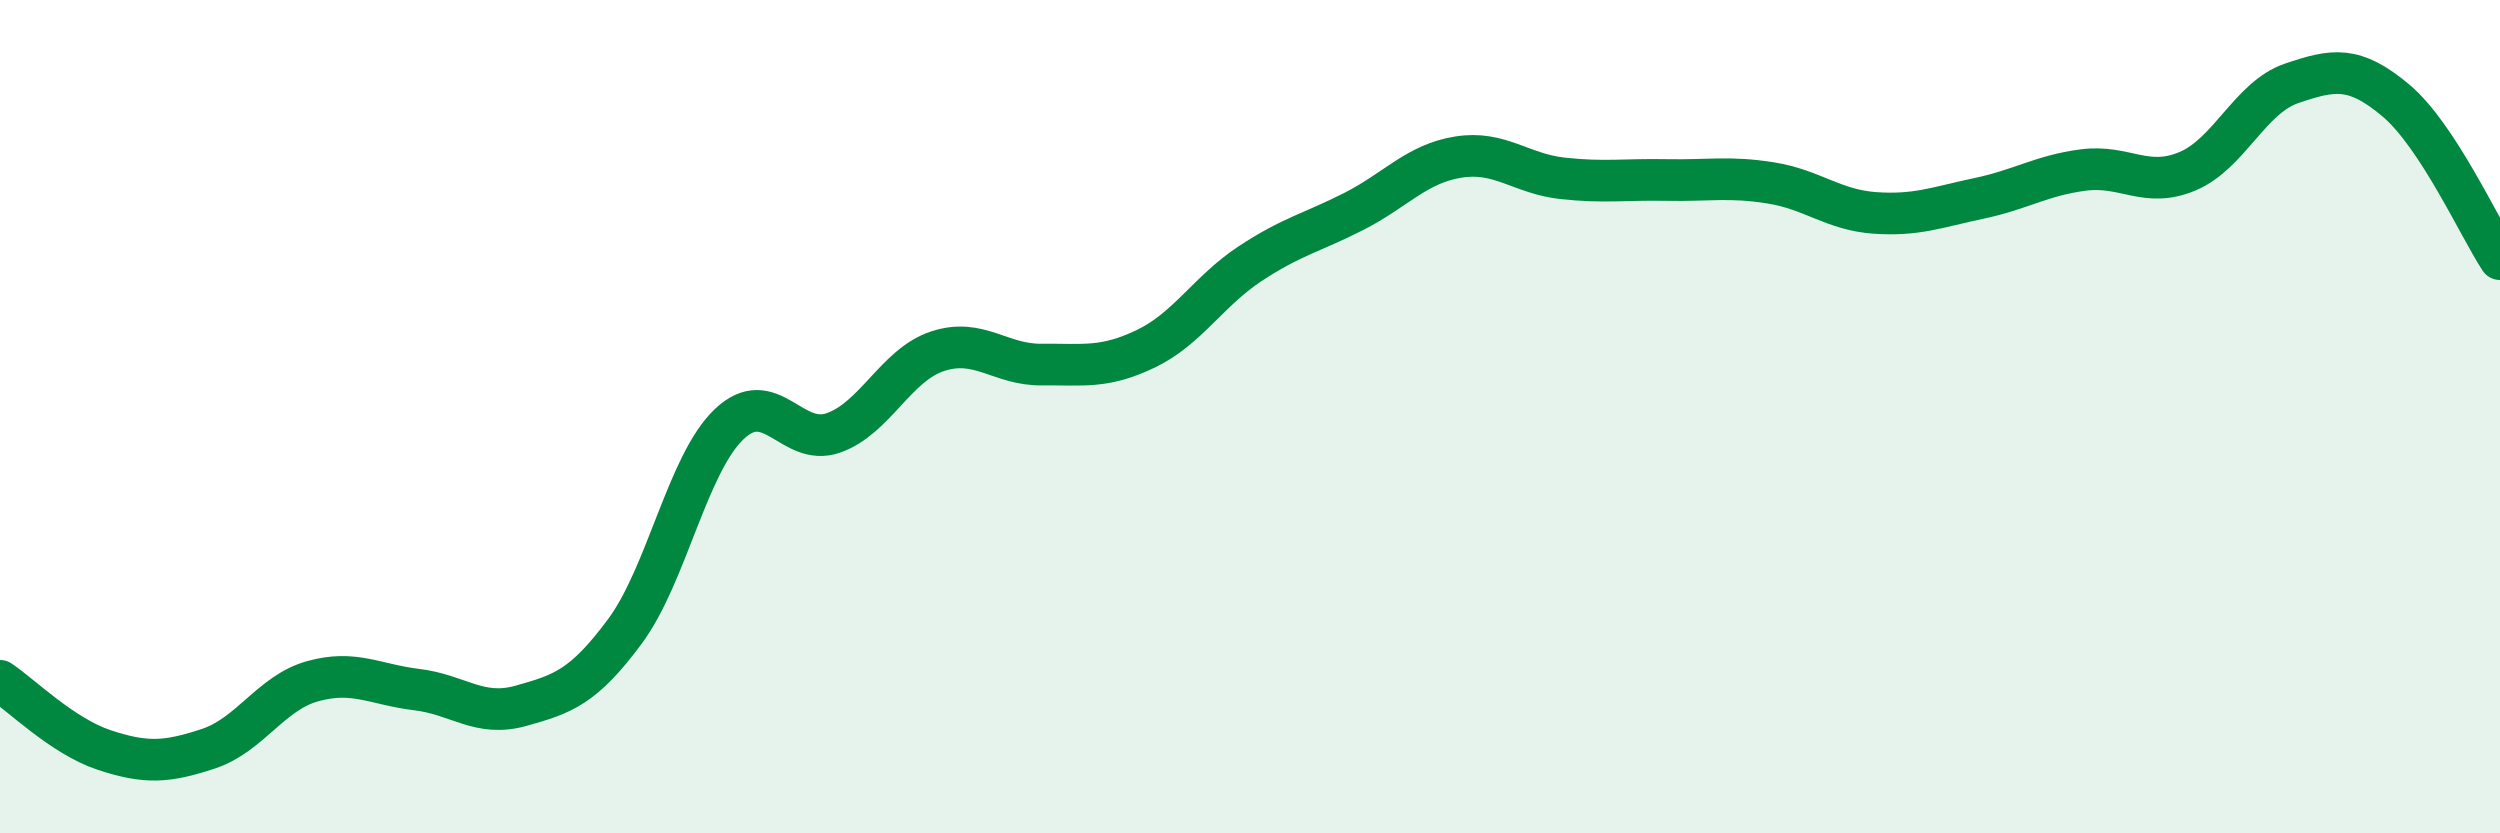
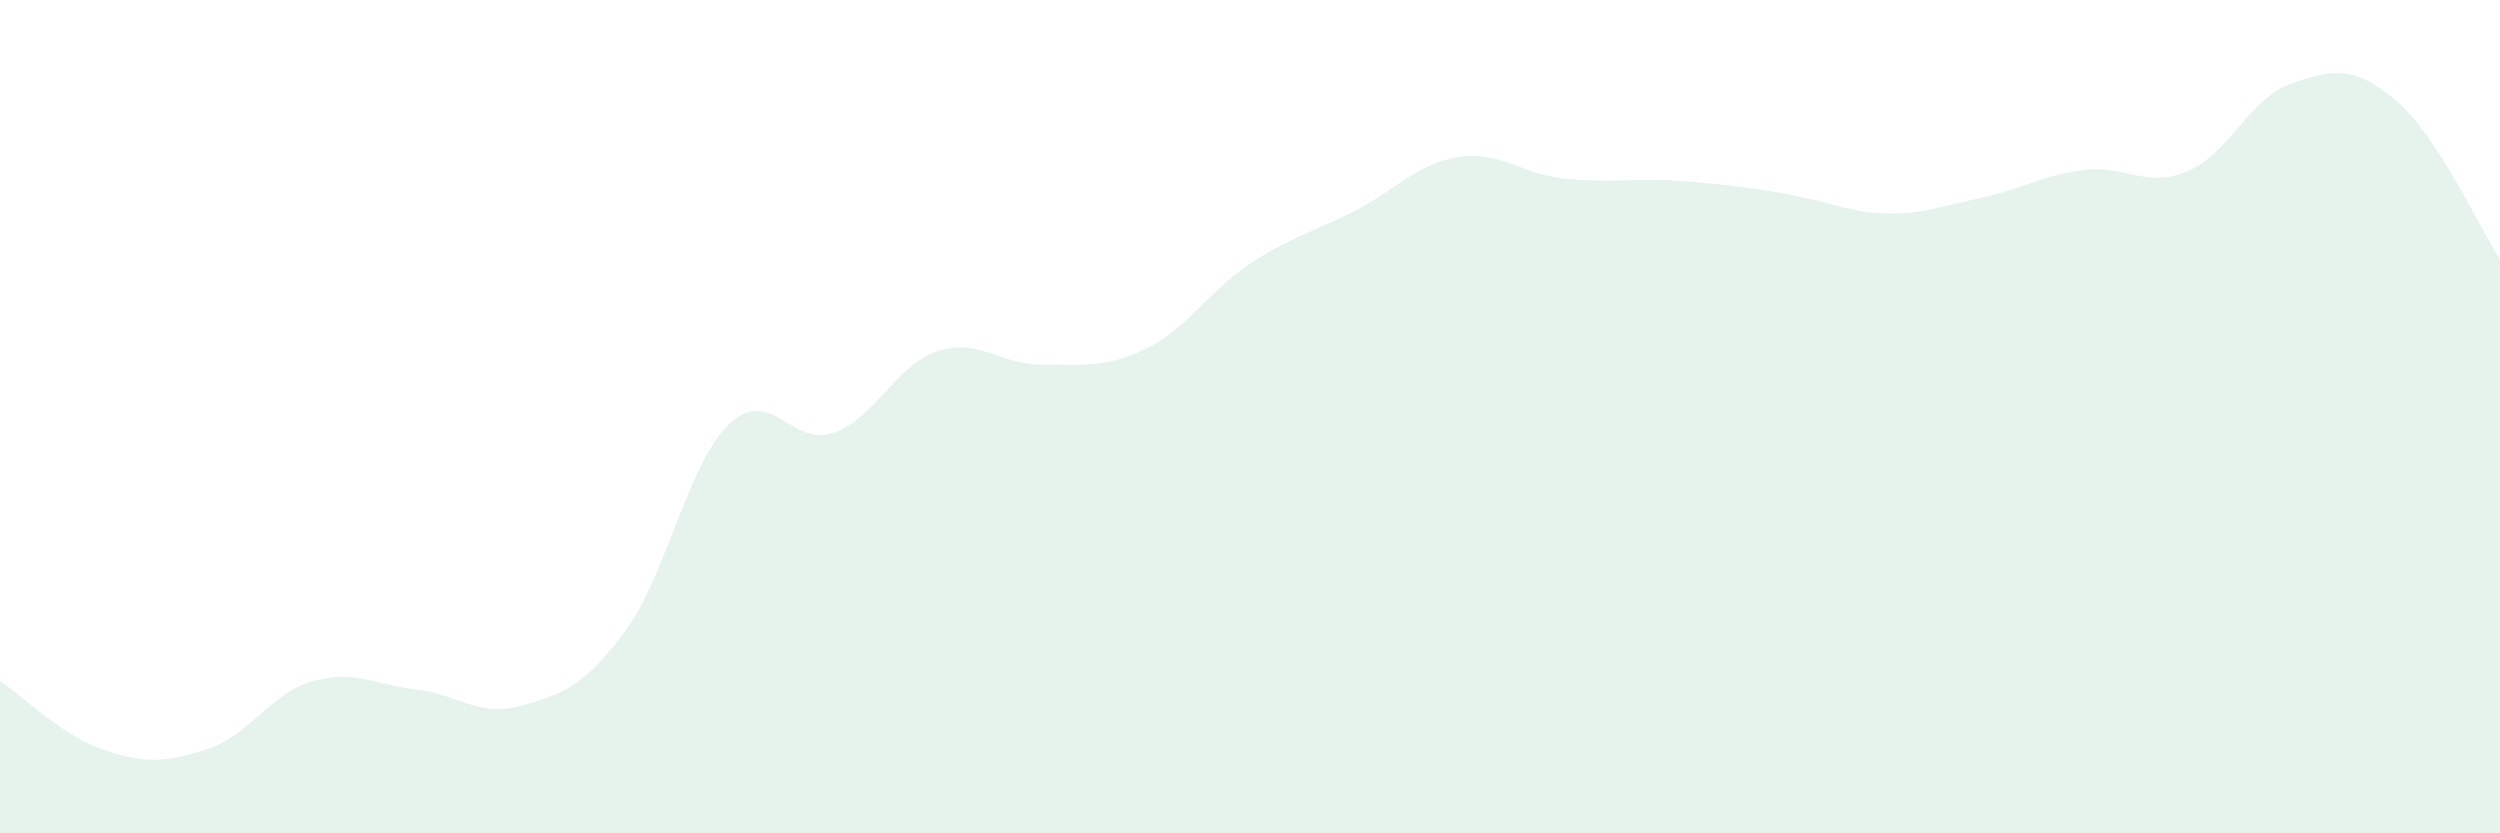
<svg xmlns="http://www.w3.org/2000/svg" width="60" height="20" viewBox="0 0 60 20">
-   <path d="M 0,16.34 C 0.5,16.67 1.5,17.67 2.5,18 C 3.5,18.33 4,18.3 5,17.97 C 6,17.64 6.5,16.63 7.5,16.35 C 8.5,16.07 9,16.43 10,16.55 C 11,16.67 11.5,17.22 12.5,16.94 C 13.5,16.66 14,16.5 15,15.15 C 16,13.8 16.5,11.13 17.5,10.18 C 18.5,9.23 19,10.74 20,10.39 C 21,10.04 21.5,8.76 22.5,8.43 C 23.5,8.1 24,8.76 25,8.75 C 26,8.74 26.5,8.85 27.5,8.37 C 28.5,7.89 29,6.99 30,6.33 C 31,5.67 31.5,5.58 32.5,5.07 C 33.5,4.56 34,3.93 35,3.77 C 36,3.61 36.5,4.17 37.5,4.28 C 38.5,4.39 39,4.3 40,4.32 C 41,4.34 41.5,4.23 42.5,4.39 C 43.5,4.55 44,5.04 45,5.11 C 46,5.18 46.5,4.97 47.5,4.76 C 48.5,4.55 49,4.21 50,4.08 C 51,3.95 51.5,4.53 52.5,4.11 C 53.5,3.69 54,2.34 55,2 C 56,1.66 56.5,1.57 57.5,2.41 C 58.5,3.25 59.5,5.46 60,6.22L60 20L0 20Z" fill="#008740" opacity="0.1" stroke-linecap="round" stroke-linejoin="round" />
-   <path d="M 0,16.34 C 0.5,16.67 1.5,17.67 2.5,18 C 3.5,18.33 4,18.3 5,17.97 C 6,17.64 6.5,16.63 7.5,16.35 C 8.5,16.07 9,16.43 10,16.55 C 11,16.67 11.5,17.22 12.5,16.94 C 13.5,16.66 14,16.5 15,15.15 C 16,13.8 16.5,11.13 17.5,10.18 C 18.5,9.23 19,10.74 20,10.39 C 21,10.04 21.5,8.76 22.5,8.43 C 23.5,8.1 24,8.76 25,8.75 C 26,8.74 26.5,8.85 27.5,8.37 C 28.5,7.89 29,6.99 30,6.33 C 31,5.67 31.5,5.58 32.5,5.07 C 33.5,4.56 34,3.93 35,3.77 C 36,3.61 36.5,4.17 37.5,4.28 C 38.5,4.39 39,4.3 40,4.32 C 41,4.34 41.5,4.23 42.5,4.39 C 43.5,4.55 44,5.04 45,5.11 C 46,5.18 46.5,4.97 47.5,4.76 C 48.5,4.55 49,4.21 50,4.08 C 51,3.95 51.5,4.53 52.5,4.11 C 53.5,3.69 54,2.34 55,2 C 56,1.66 56.5,1.57 57.5,2.41 C 58.5,3.25 59.5,5.46 60,6.22" stroke="#008740" stroke-width="1" fill="none" stroke-linecap="round" stroke-linejoin="round" />
+   <path d="M 0,16.34 C 0.5,16.67 1.5,17.67 2.5,18 C 3.5,18.33 4,18.3 5,17.97 C 6,17.64 6.5,16.63 7.5,16.35 C 8.5,16.07 9,16.43 10,16.55 C 11,16.67 11.5,17.22 12.5,16.94 C 13.5,16.66 14,16.5 15,15.15 C 16,13.8 16.5,11.13 17.5,10.18 C 18.5,9.23 19,10.74 20,10.39 C 21,10.04 21.5,8.76 22.5,8.43 C 23.5,8.1 24,8.76 25,8.75 C 26,8.74 26.5,8.85 27.5,8.37 C 28.5,7.89 29,6.99 30,6.33 C 31,5.67 31.5,5.58 32.5,5.07 C 33.5,4.56 34,3.93 35,3.77 C 36,3.61 36.5,4.17 37.5,4.28 C 38.5,4.39 39,4.3 40,4.32 C 43.5,4.55 44,5.04 45,5.11 C 46,5.18 46.5,4.97 47.5,4.76 C 48.5,4.55 49,4.21 50,4.08 C 51,3.95 51.5,4.53 52.5,4.11 C 53.5,3.69 54,2.34 55,2 C 56,1.66 56.5,1.57 57.5,2.41 C 58.5,3.25 59.5,5.46 60,6.22L60 20L0 20Z" fill="#008740" opacity="0.1" stroke-linecap="round" stroke-linejoin="round" />
</svg>